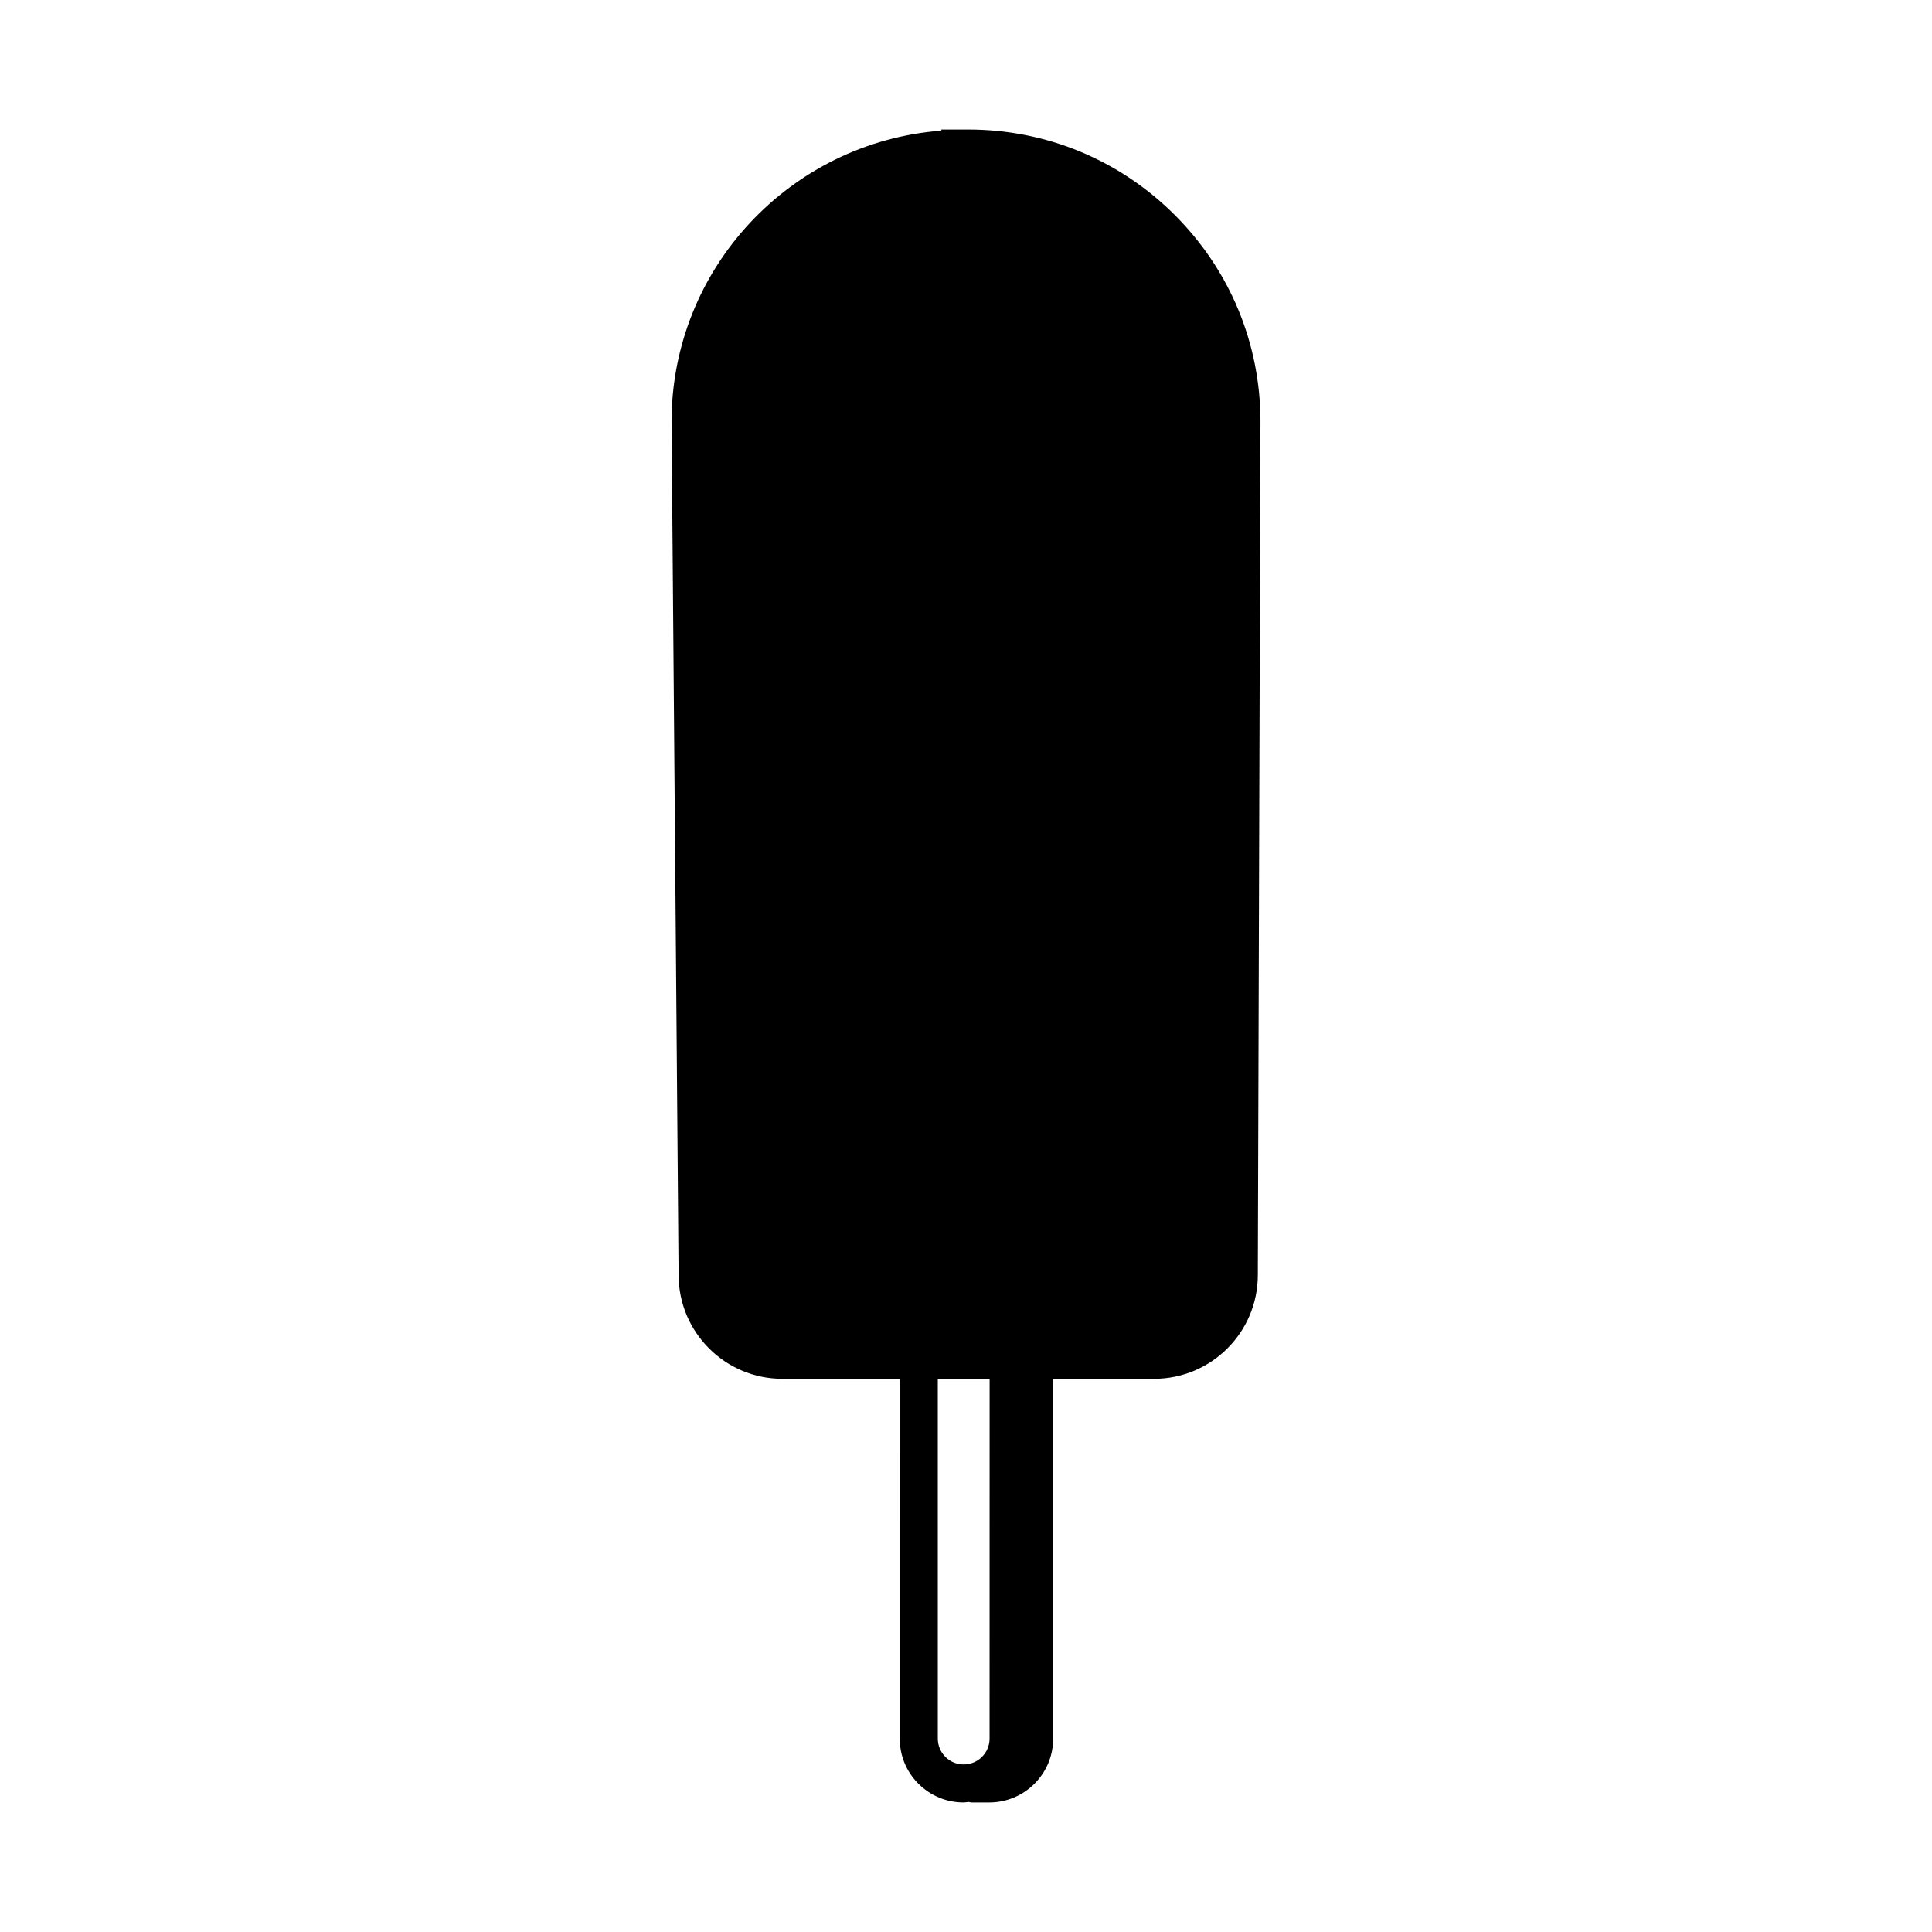
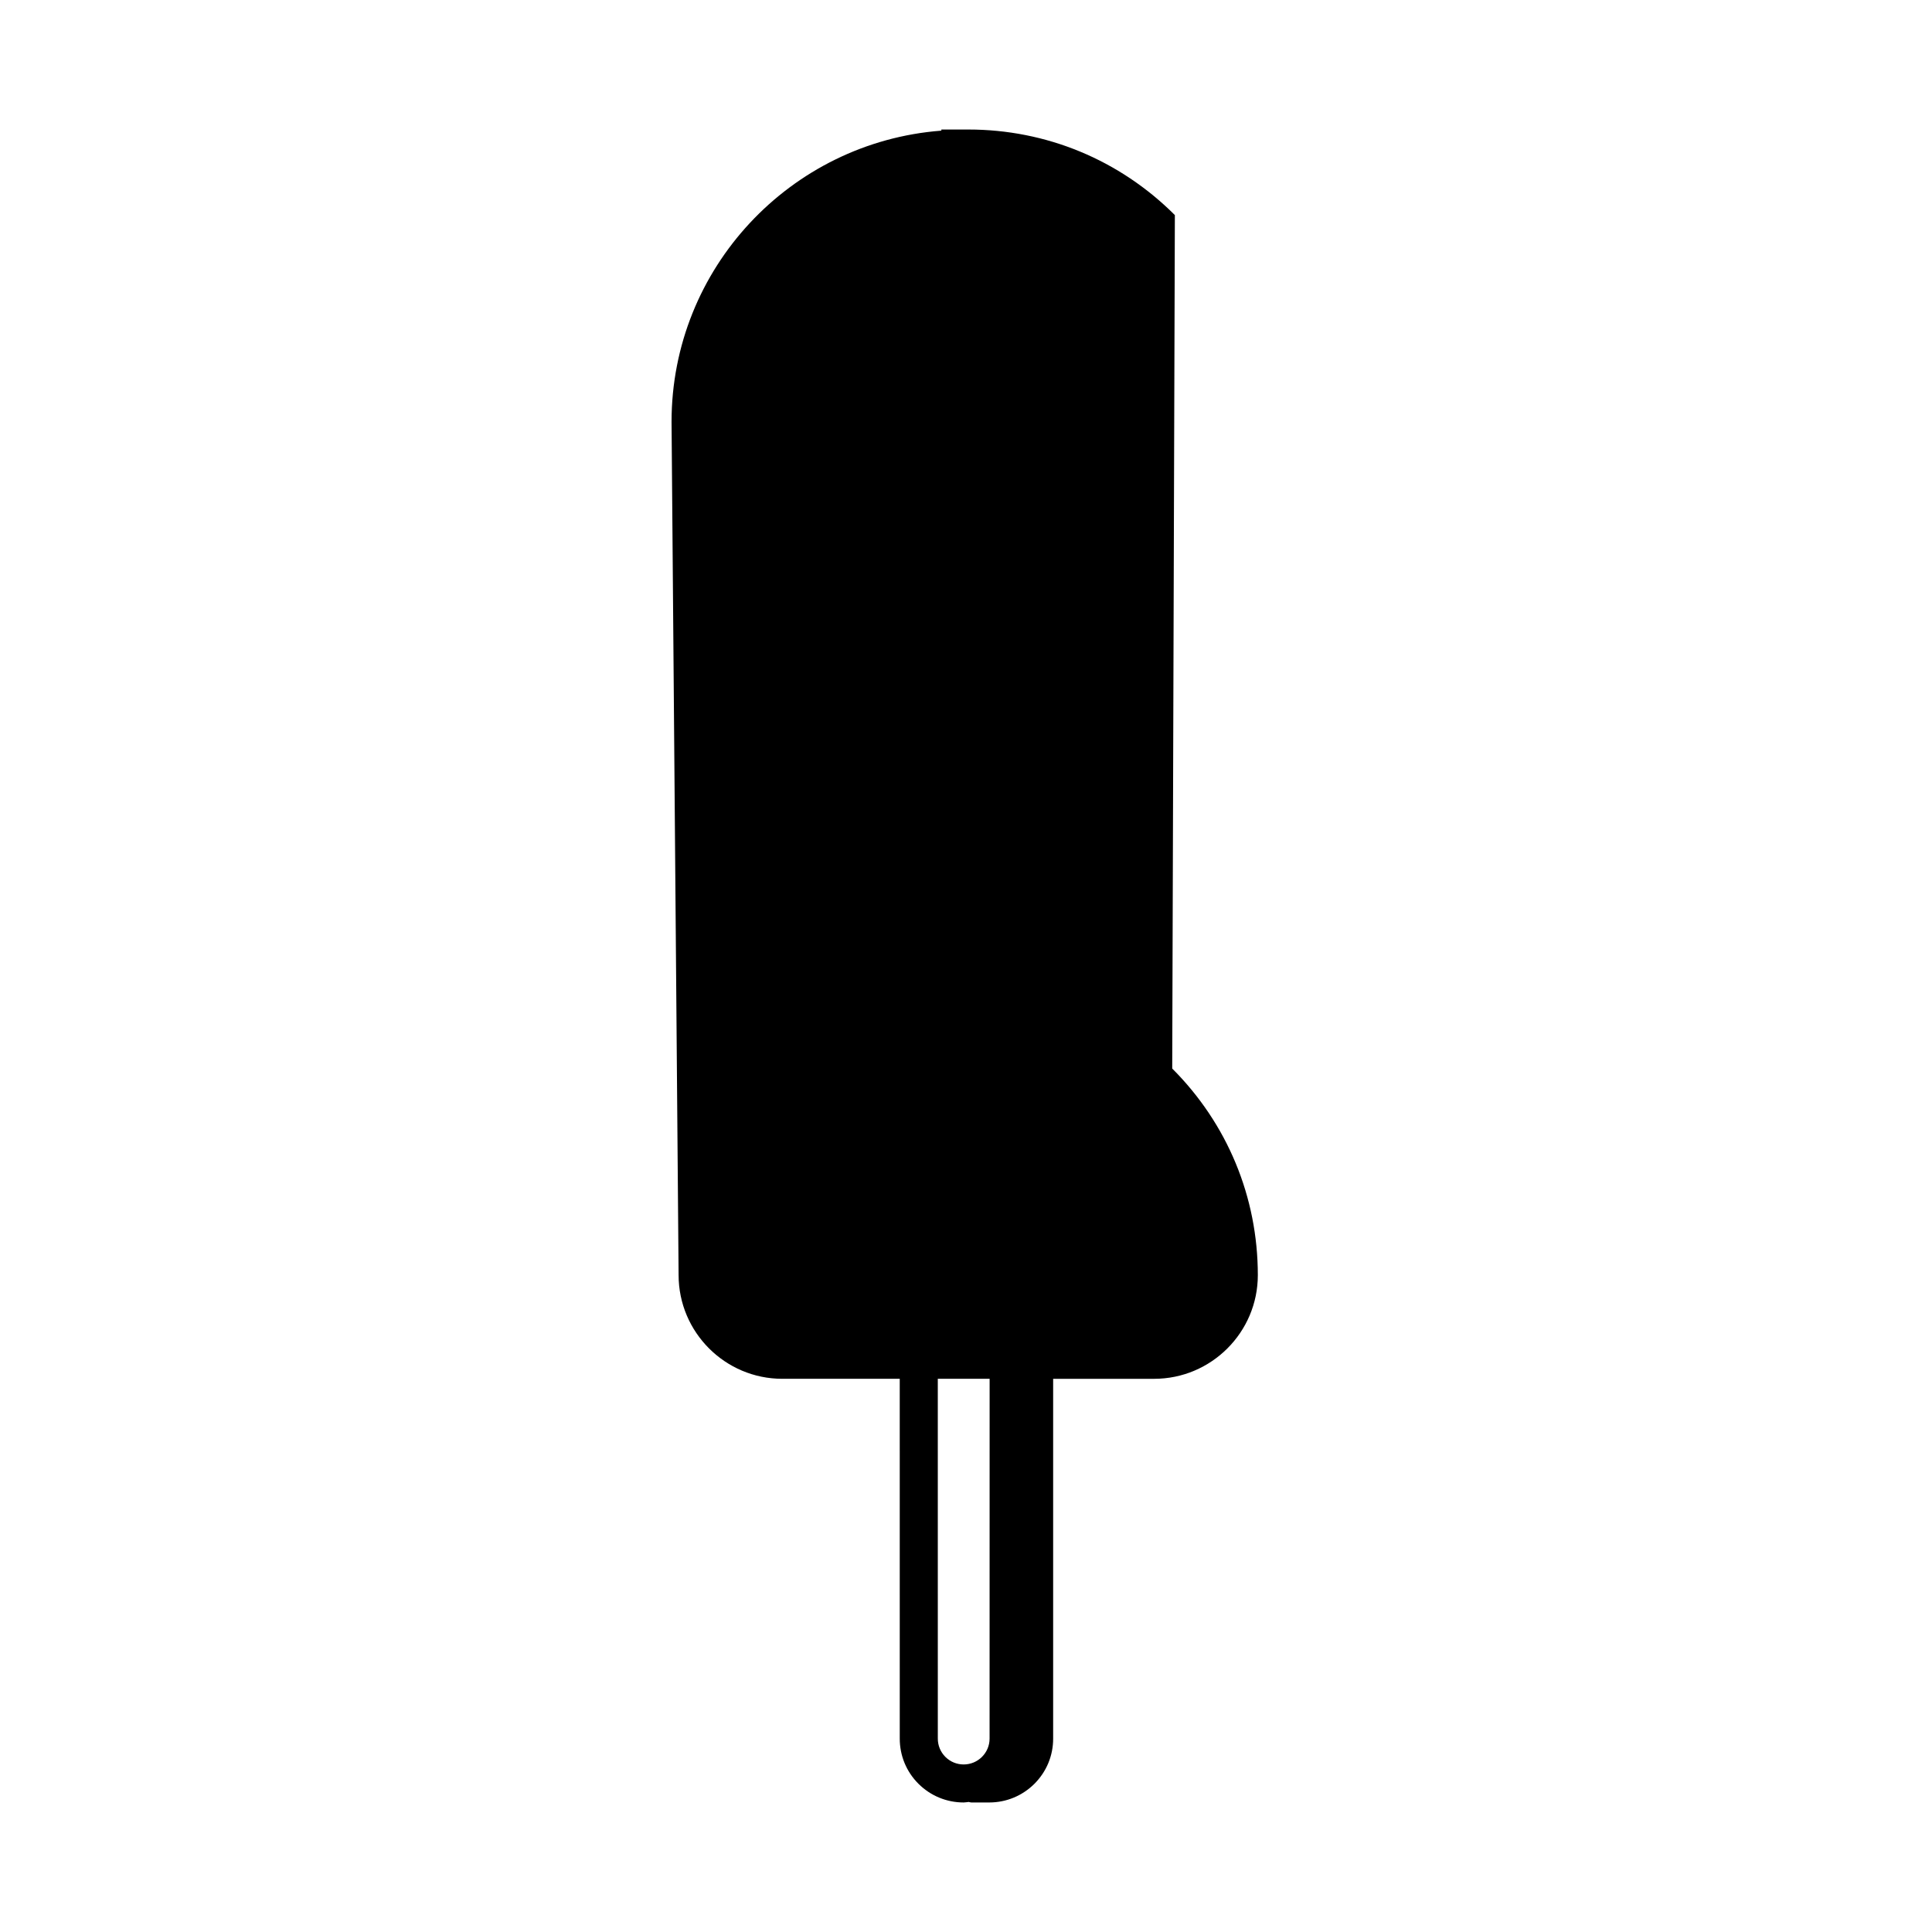
<svg xmlns="http://www.w3.org/2000/svg" fill="#000000" width="800px" height="800px" version="1.1" viewBox="144 144 512 512">
-   <path d="m455.35 201c-14.625-14.621-34.062-22.676-54.738-22.676l-7.141-0.004v0.309c-0.023 0-0.051 0-0.074 0.004l-0.008-0.312v0.309c-39.887 3.078-71.422 36.449-71.422 77.152l1.867 226.11c0.004 15.176 12.332 27.504 27.477 27.504l31.129-0.004 0.004 95.348c-0.004 4.523 1.754 8.777 4.953 11.977 3.207 3.191 7.461 4.957 11.984 4.957 0.457 0 0.891-0.102 1.34-0.137 0.227 0.031 0.434 0.137 0.672 0.137h4.781c4.516-0.004 8.766-1.773 11.965-4.957 3.199-3.203 4.961-7.453 4.957-11.965v-95.352h26.758c15.145 0 27.484-12.328 27.484-27.488l0.699-226.17c-0.008-20.676-8.062-40.117-22.688-54.738zm-62.82 403.75-0.004-95.355h13.734l-0.012 95.355c0 3.777-3.082 6.848-6.867 6.848-1.828 0-3.551-0.711-4.848-2.004-1.293-1.297-2.004-3.019-2.004-4.844z" />
+   <path d="m455.35 201c-14.625-14.621-34.062-22.676-54.738-22.676l-7.141-0.004v0.309c-0.023 0-0.051 0-0.074 0.004l-0.008-0.312v0.309c-39.887 3.078-71.422 36.449-71.422 77.152l1.867 226.11c0.004 15.176 12.332 27.504 27.477 27.504l31.129-0.004 0.004 95.348c-0.004 4.523 1.754 8.777 4.953 11.977 3.207 3.191 7.461 4.957 11.984 4.957 0.457 0 0.891-0.102 1.34-0.137 0.227 0.031 0.434 0.137 0.672 0.137h4.781c4.516-0.004 8.766-1.773 11.965-4.957 3.199-3.203 4.961-7.453 4.957-11.965v-95.352h26.758c15.145 0 27.484-12.328 27.484-27.488c-0.008-20.676-8.062-40.117-22.688-54.738zm-62.82 403.75-0.004-95.355h13.734l-0.012 95.355c0 3.777-3.082 6.848-6.867 6.848-1.828 0-3.551-0.711-4.848-2.004-1.293-1.297-2.004-3.019-2.004-4.844z" />
</svg>